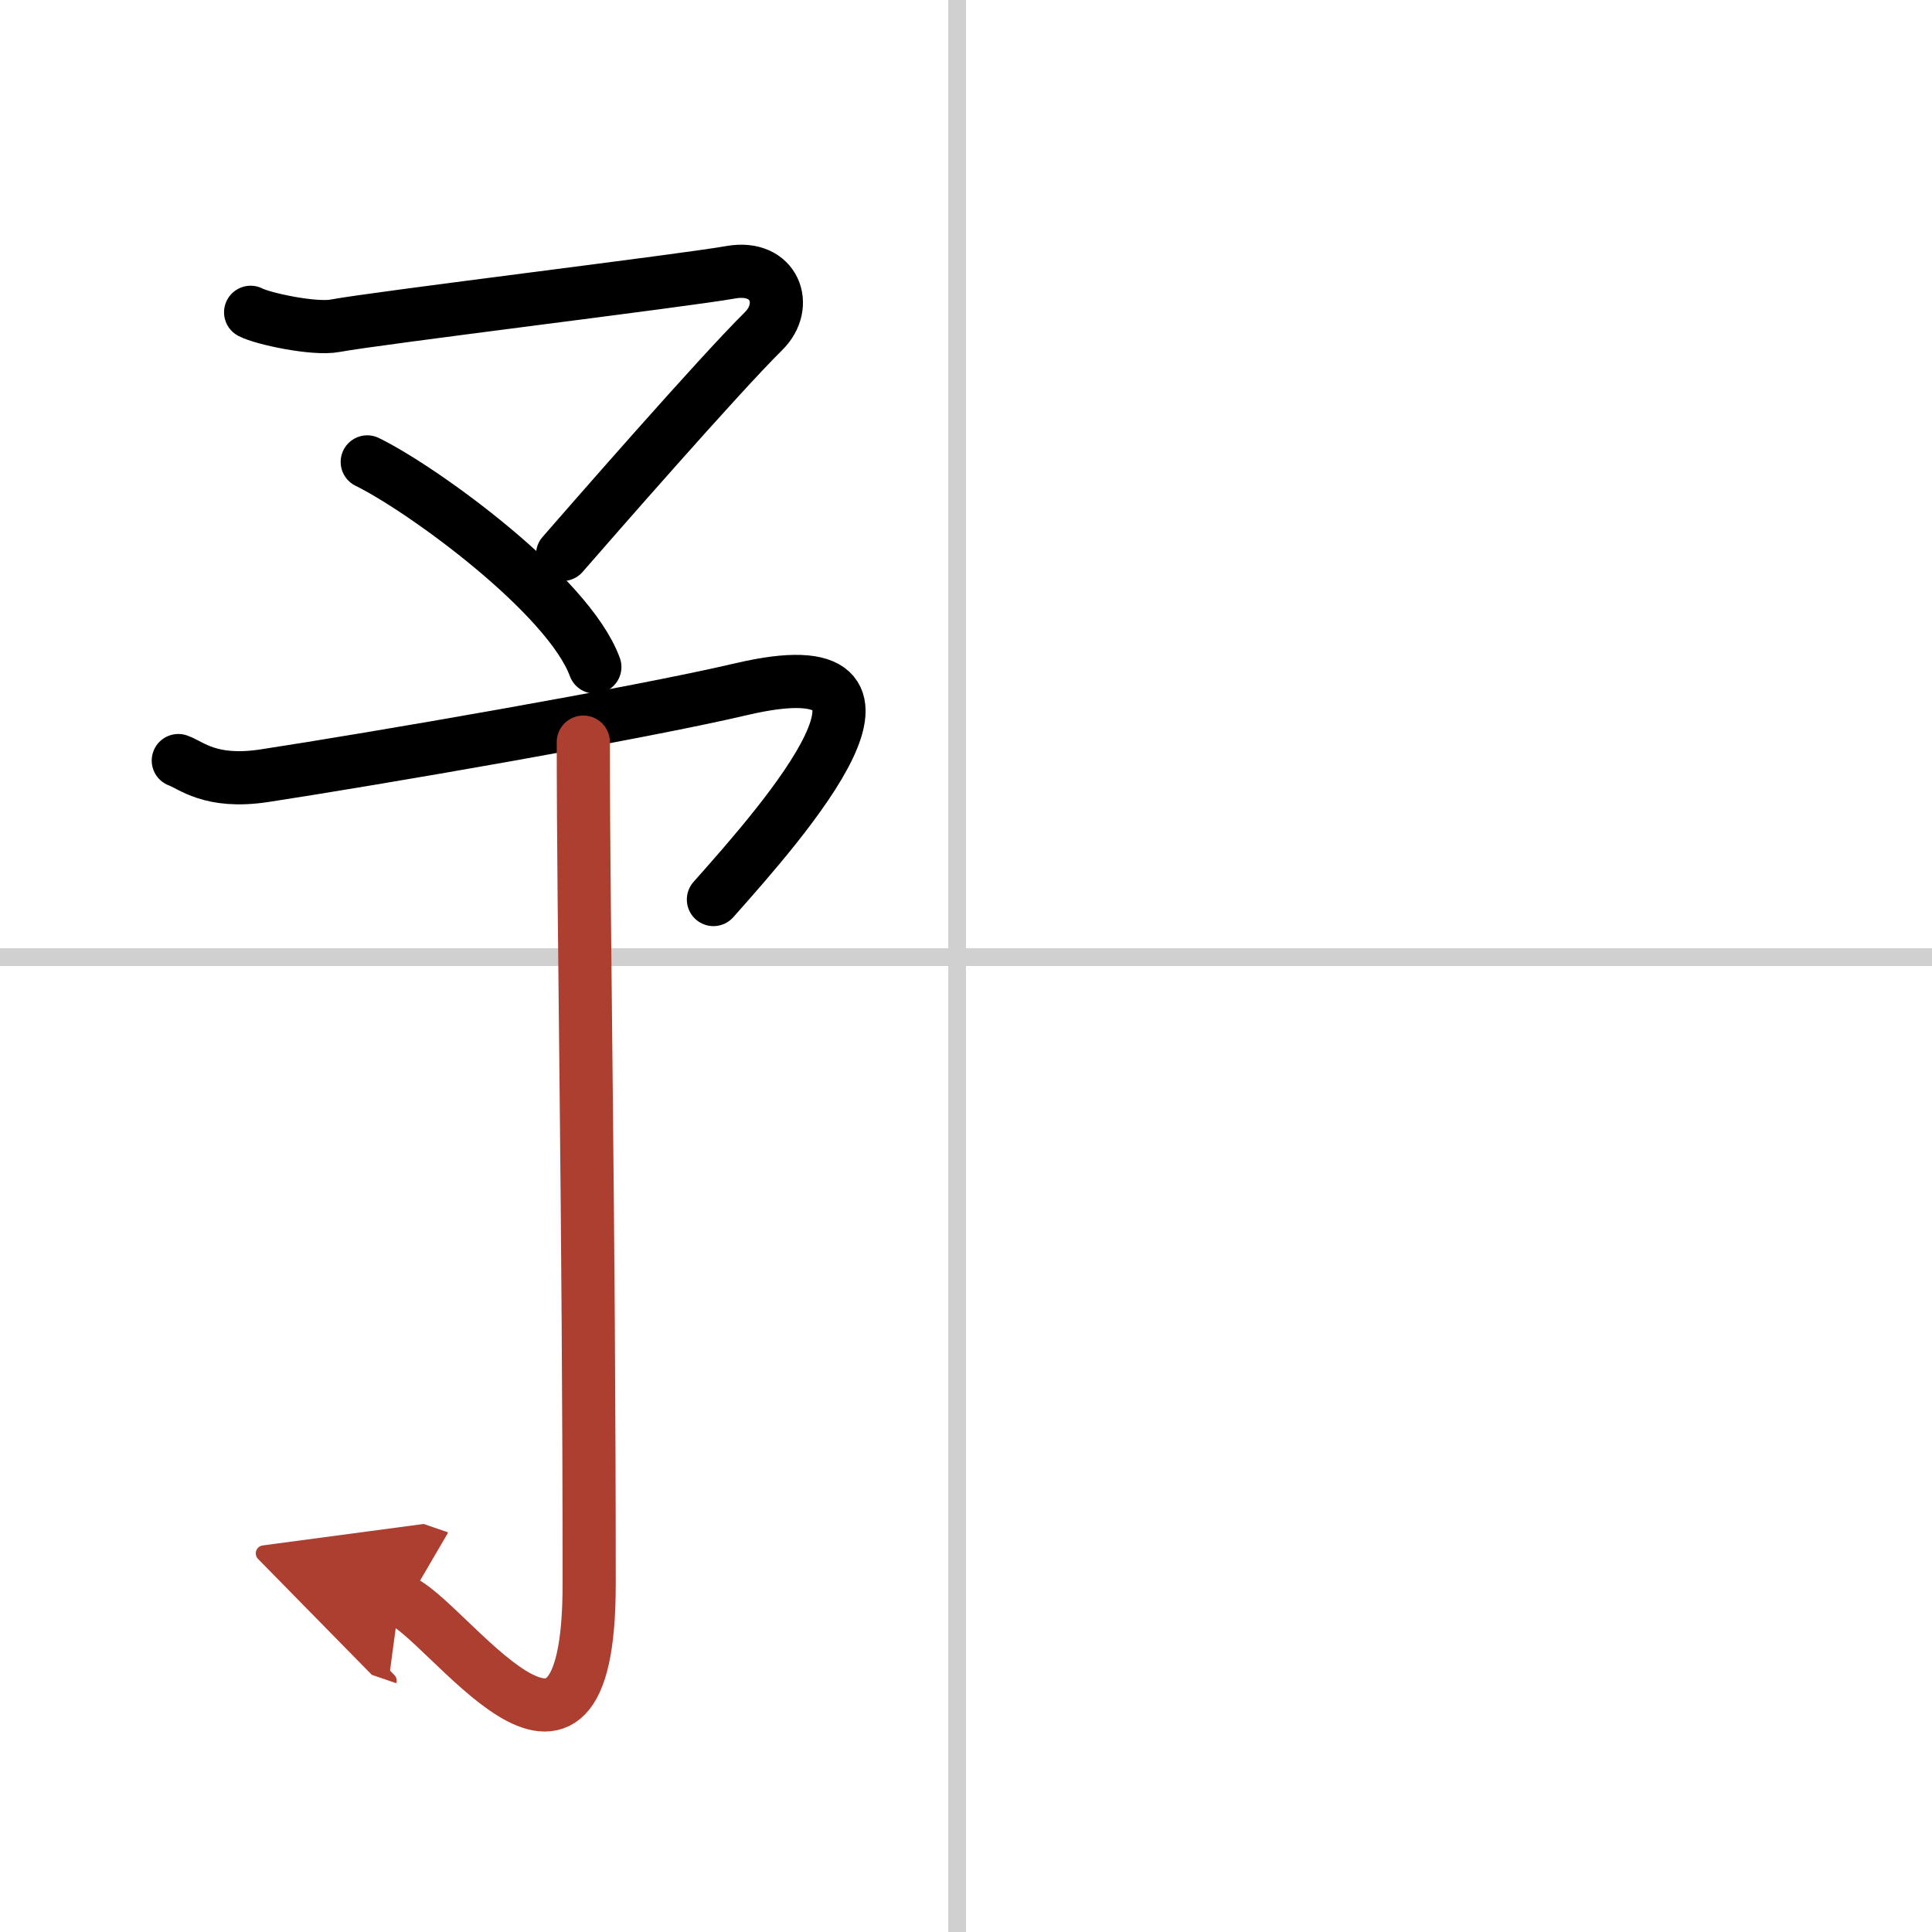
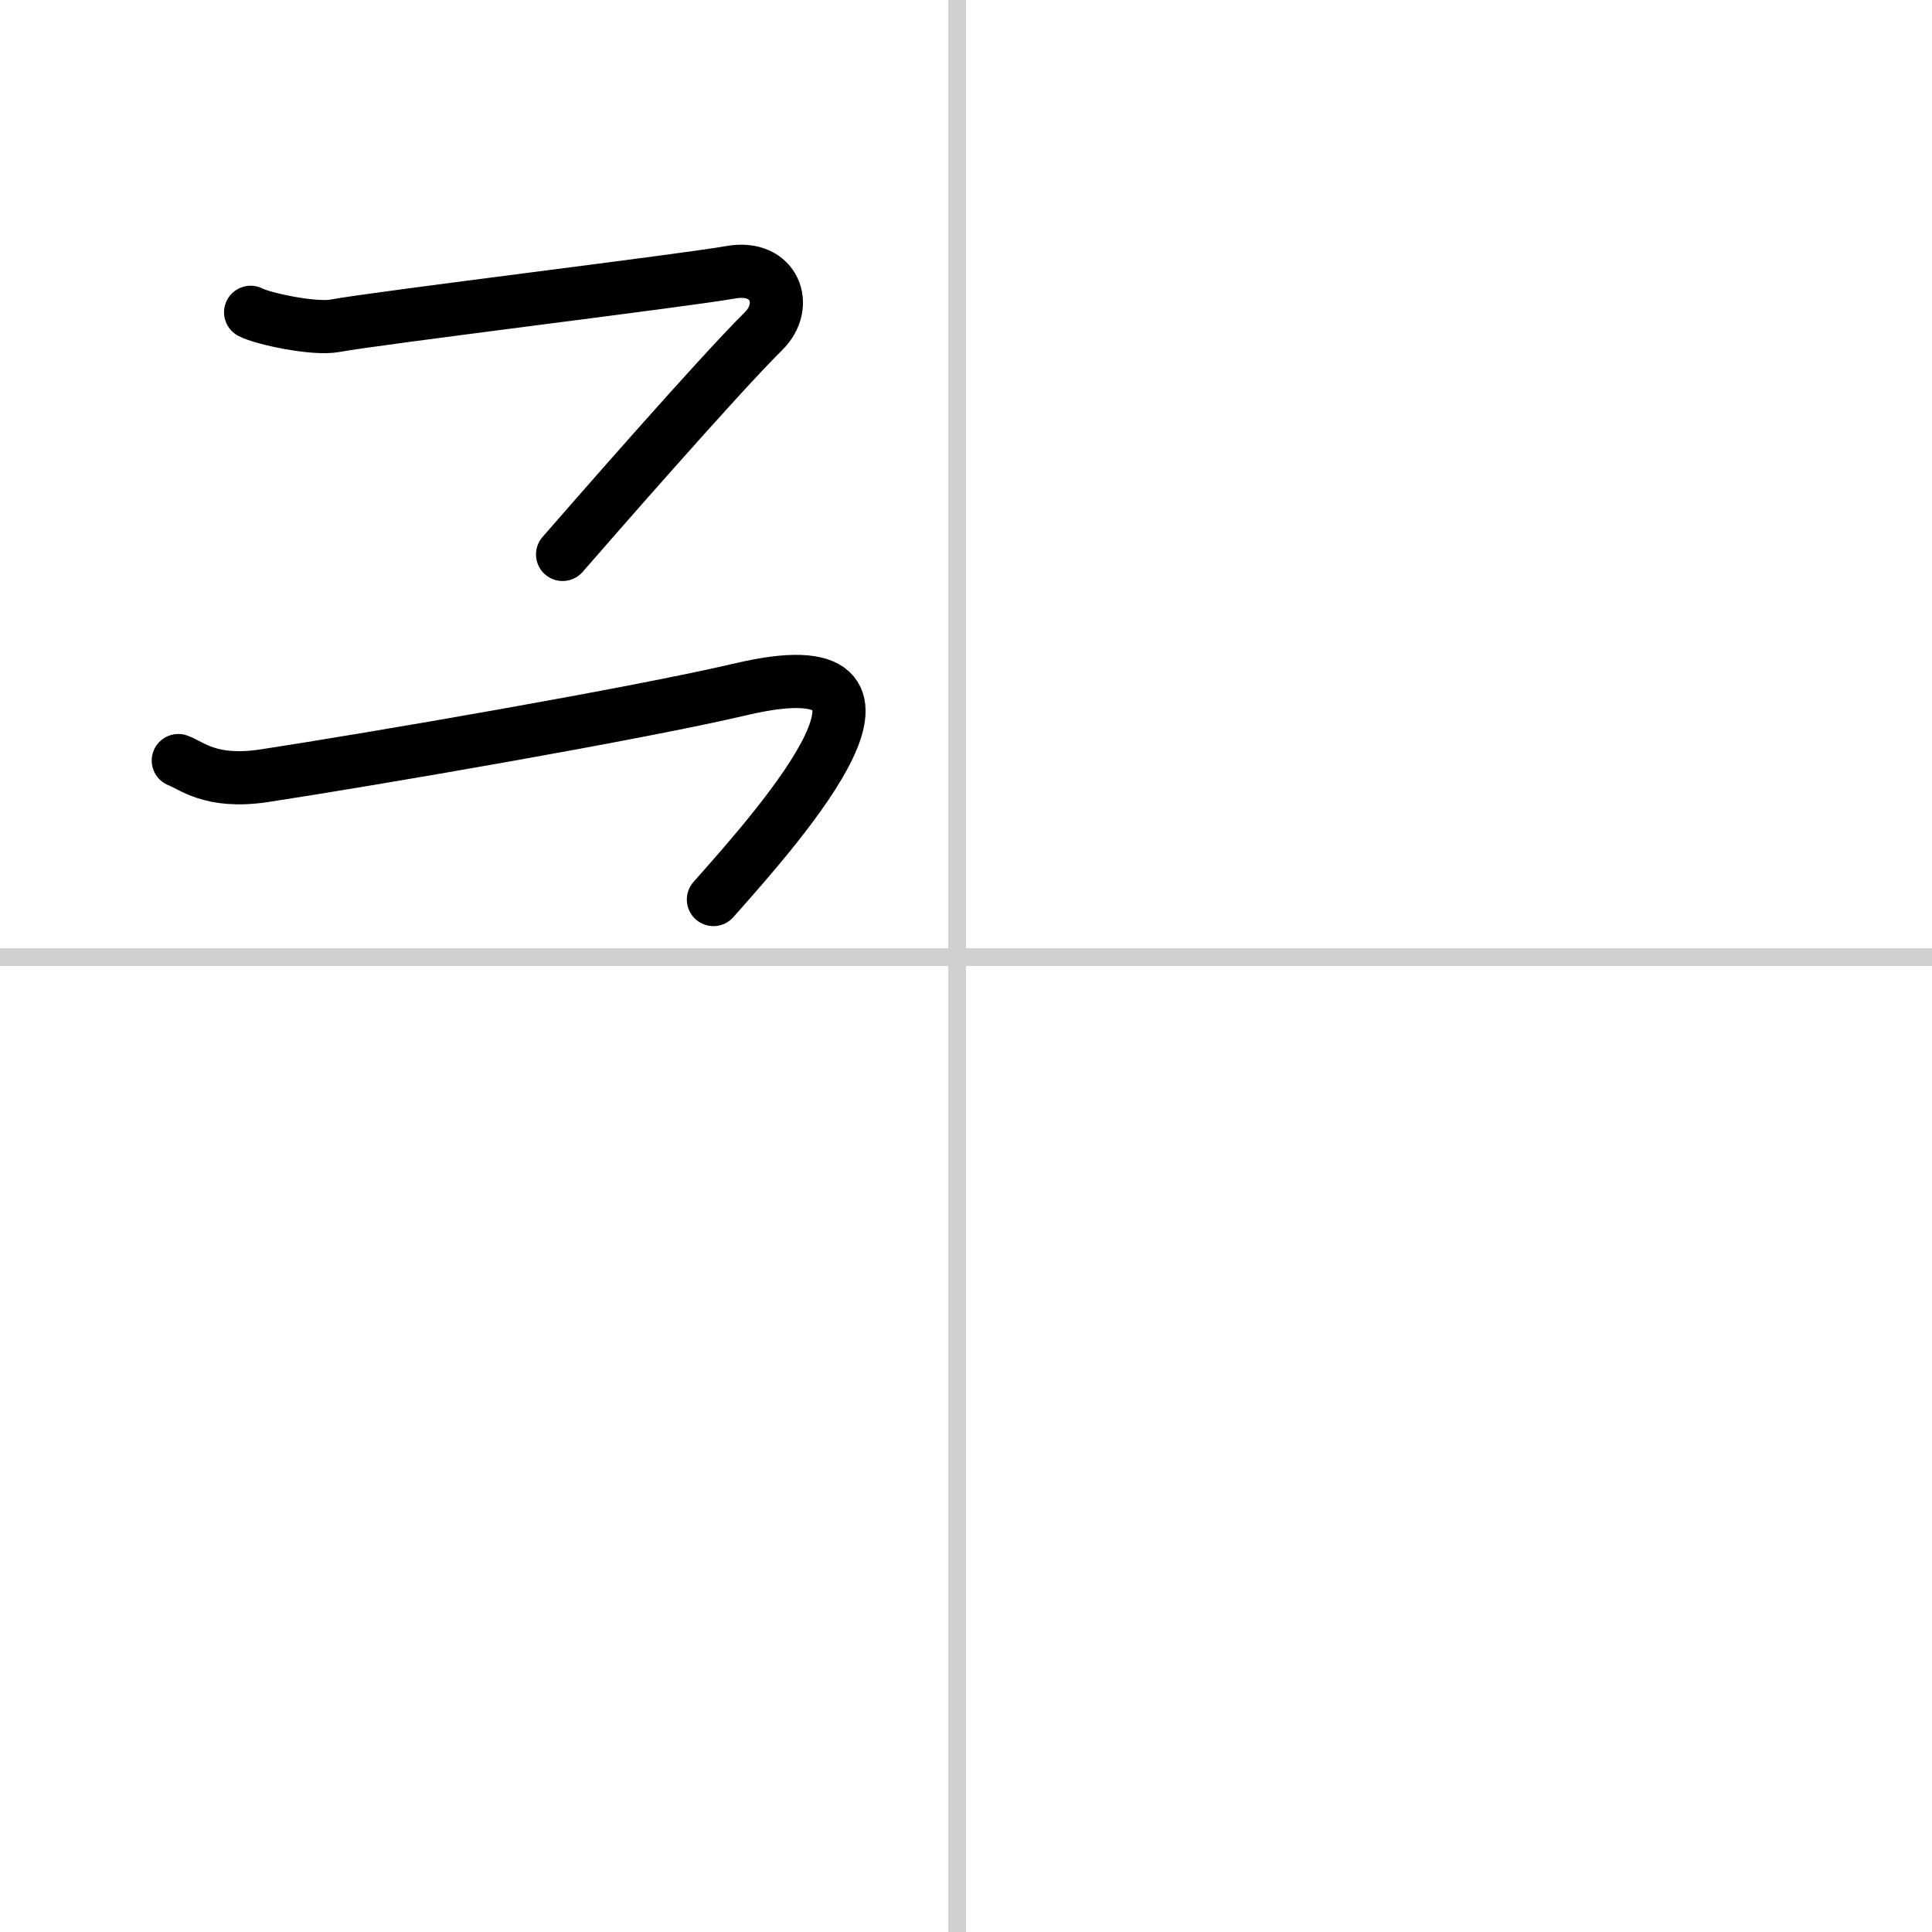
<svg xmlns="http://www.w3.org/2000/svg" width="400" height="400" viewBox="0 0 109 109">
  <defs>
    <marker id="a" markerWidth="4" orient="auto" refX="1" refY="5" viewBox="0 0 10 10">
      <polyline points="0 0 10 5 0 10 1 5" fill="#ad3f31" stroke="#ad3f31" />
    </marker>
  </defs>
  <g fill="none" stroke="#000" stroke-linecap="round" stroke-linejoin="round" stroke-width="3">
    <rect width="100%" height="100%" fill="#fff" stroke="#fff" />
    <line x1="54" x2="54" y2="109" stroke="#d0d0d0" stroke-width="1" />
    <line x2="109" y1="54" y2="54" stroke="#d0d0d0" stroke-width="1" />
    <path d="m14.14 17.62c0.68 0.36 3.58 0.98 4.76 0.76 2.34-0.44 19.85-2.57 22.33-3.02 2.48-0.44 3.32 1.88 1.84 3.33-2.53 2.5-9.77 10.8-11.33 12.59" />
-     <path d="m20.72 26.06c3.16 1.55 11.35 7.51 12.84 11.57" />
    <path d="m10.06 42.91c0.72 0.25 1.79 1.31 4.82 0.86 6.2-0.95 21.04-3.5 26.95-4.89 11.25-2.63 2.42 7.37-1.58 11.87" />
-     <path d="m32.91 41.87c0 10.69 0.33 26.73 0.33 47.51 0 14.3-8.11 1.78-10.7 0.89" marker-end="url(#a)" stroke="#ad3f31" />
  </g>
</svg>